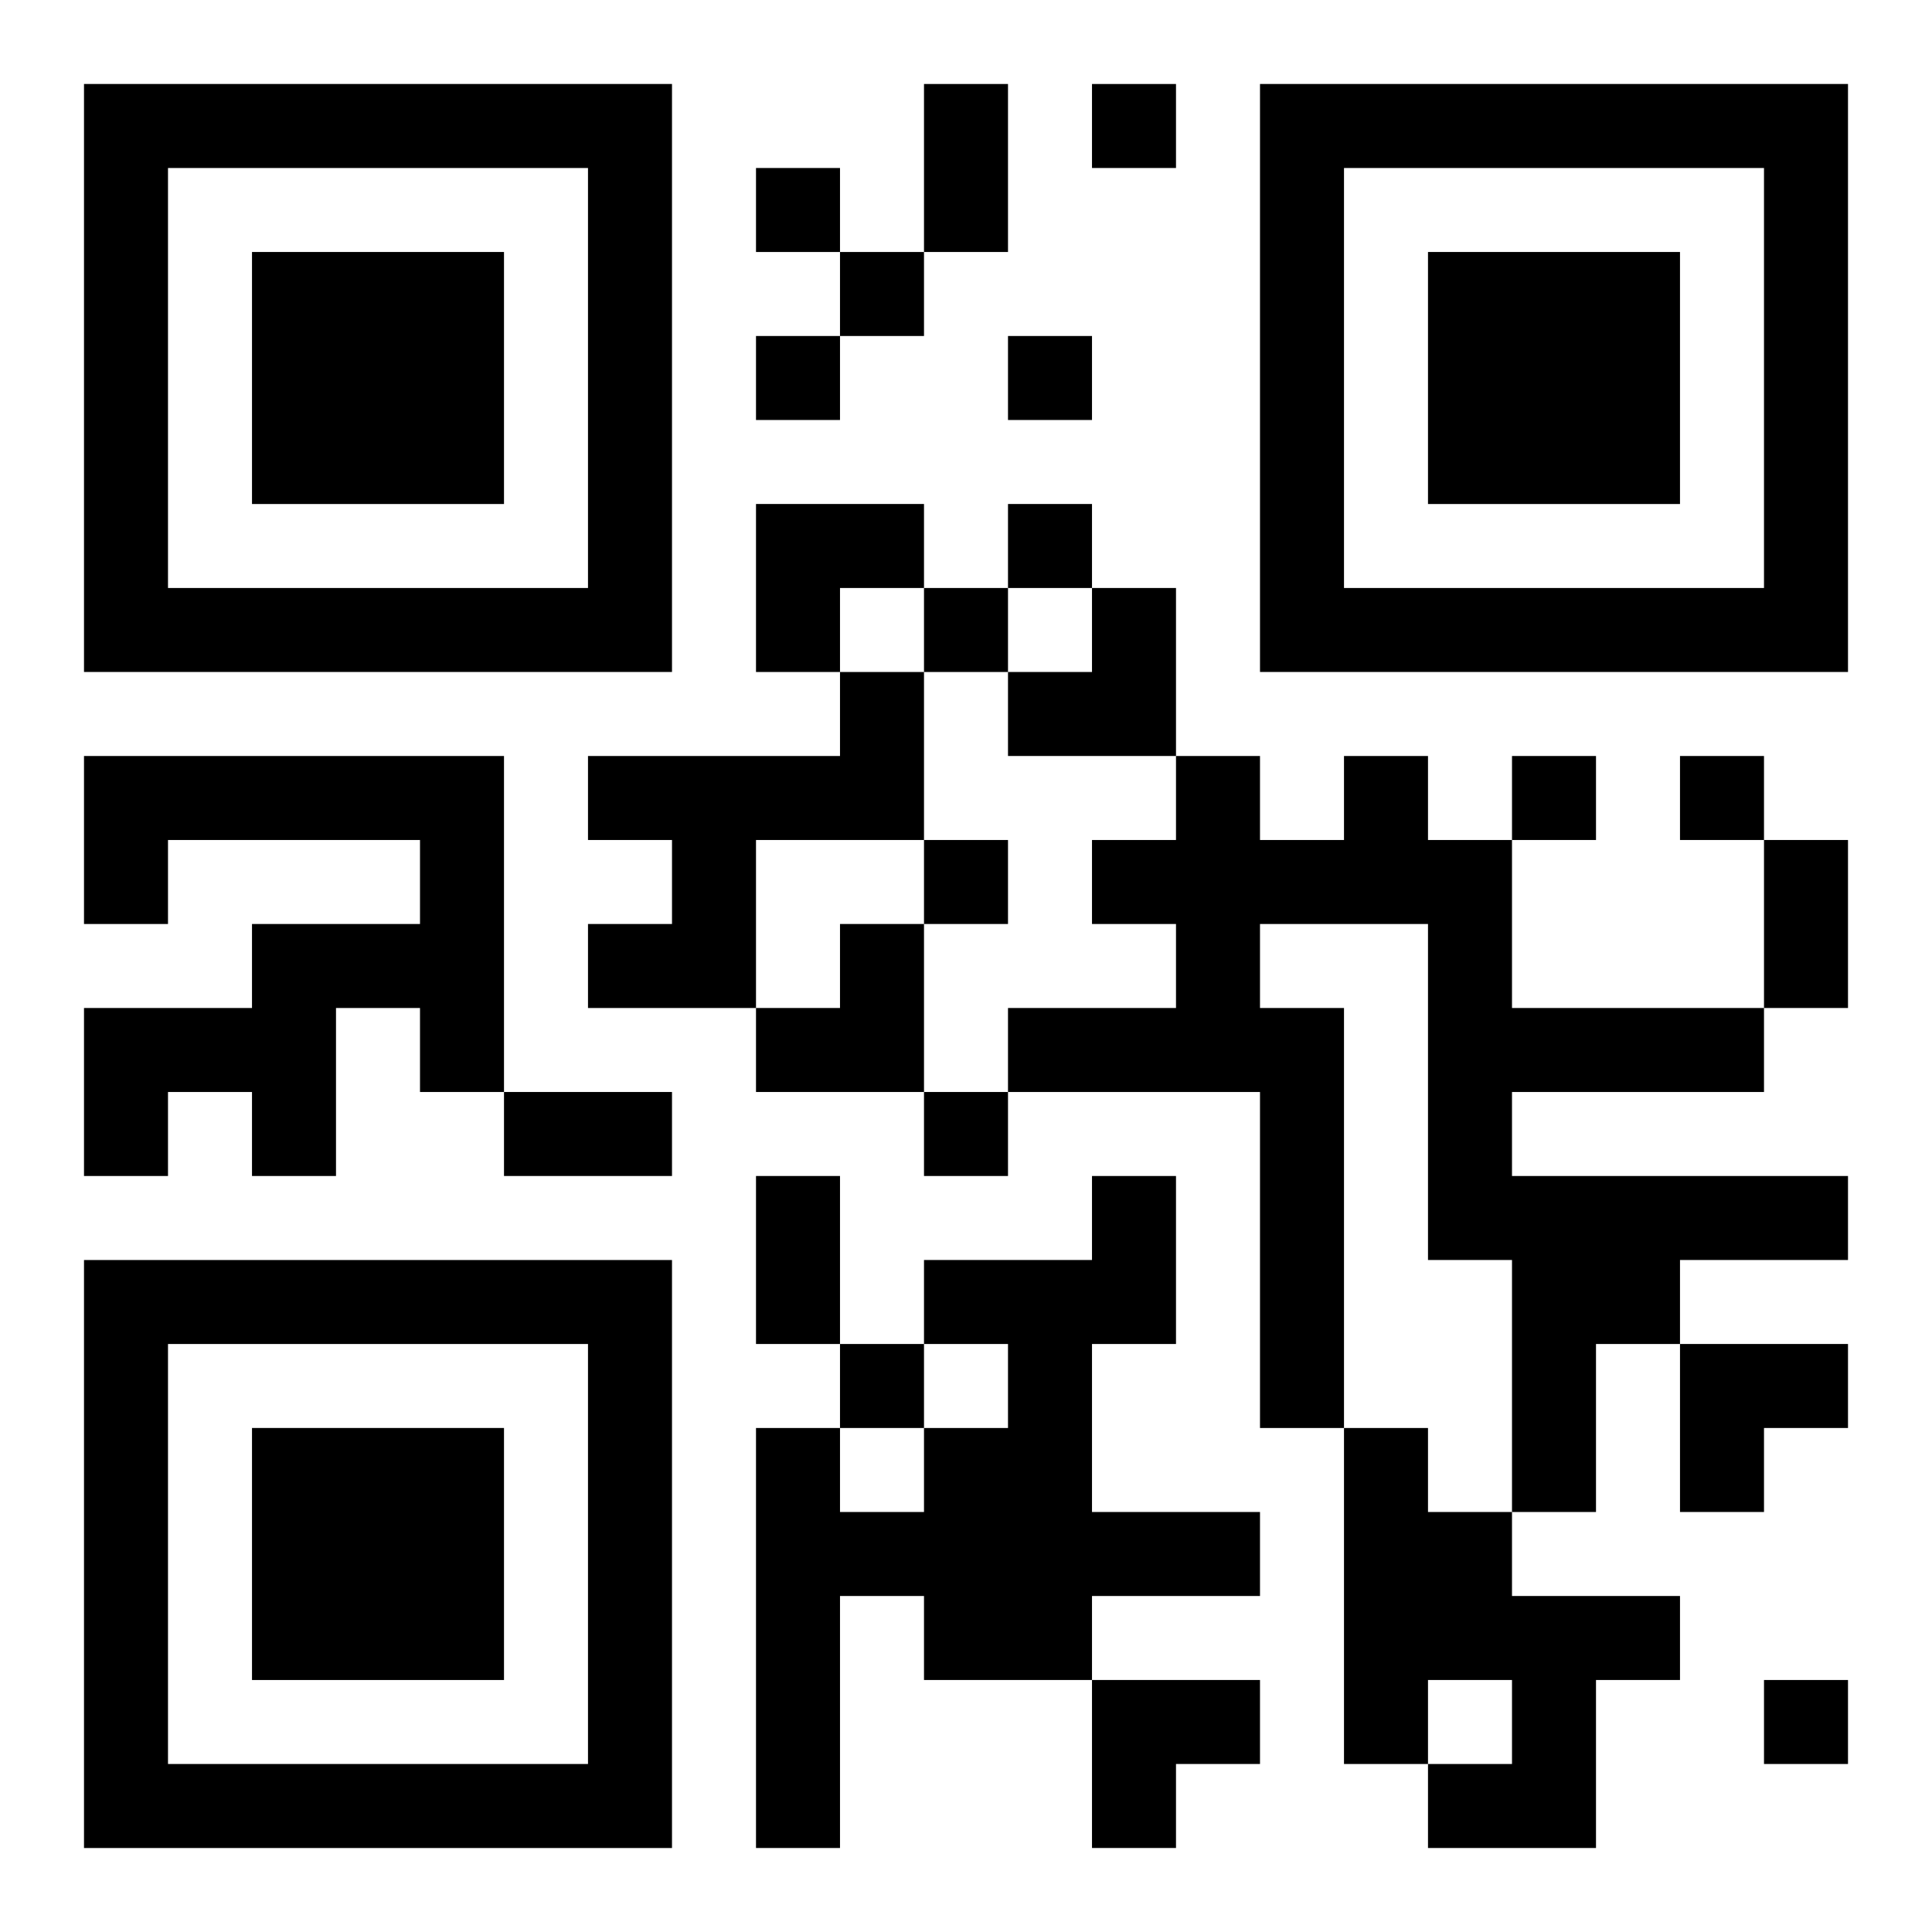
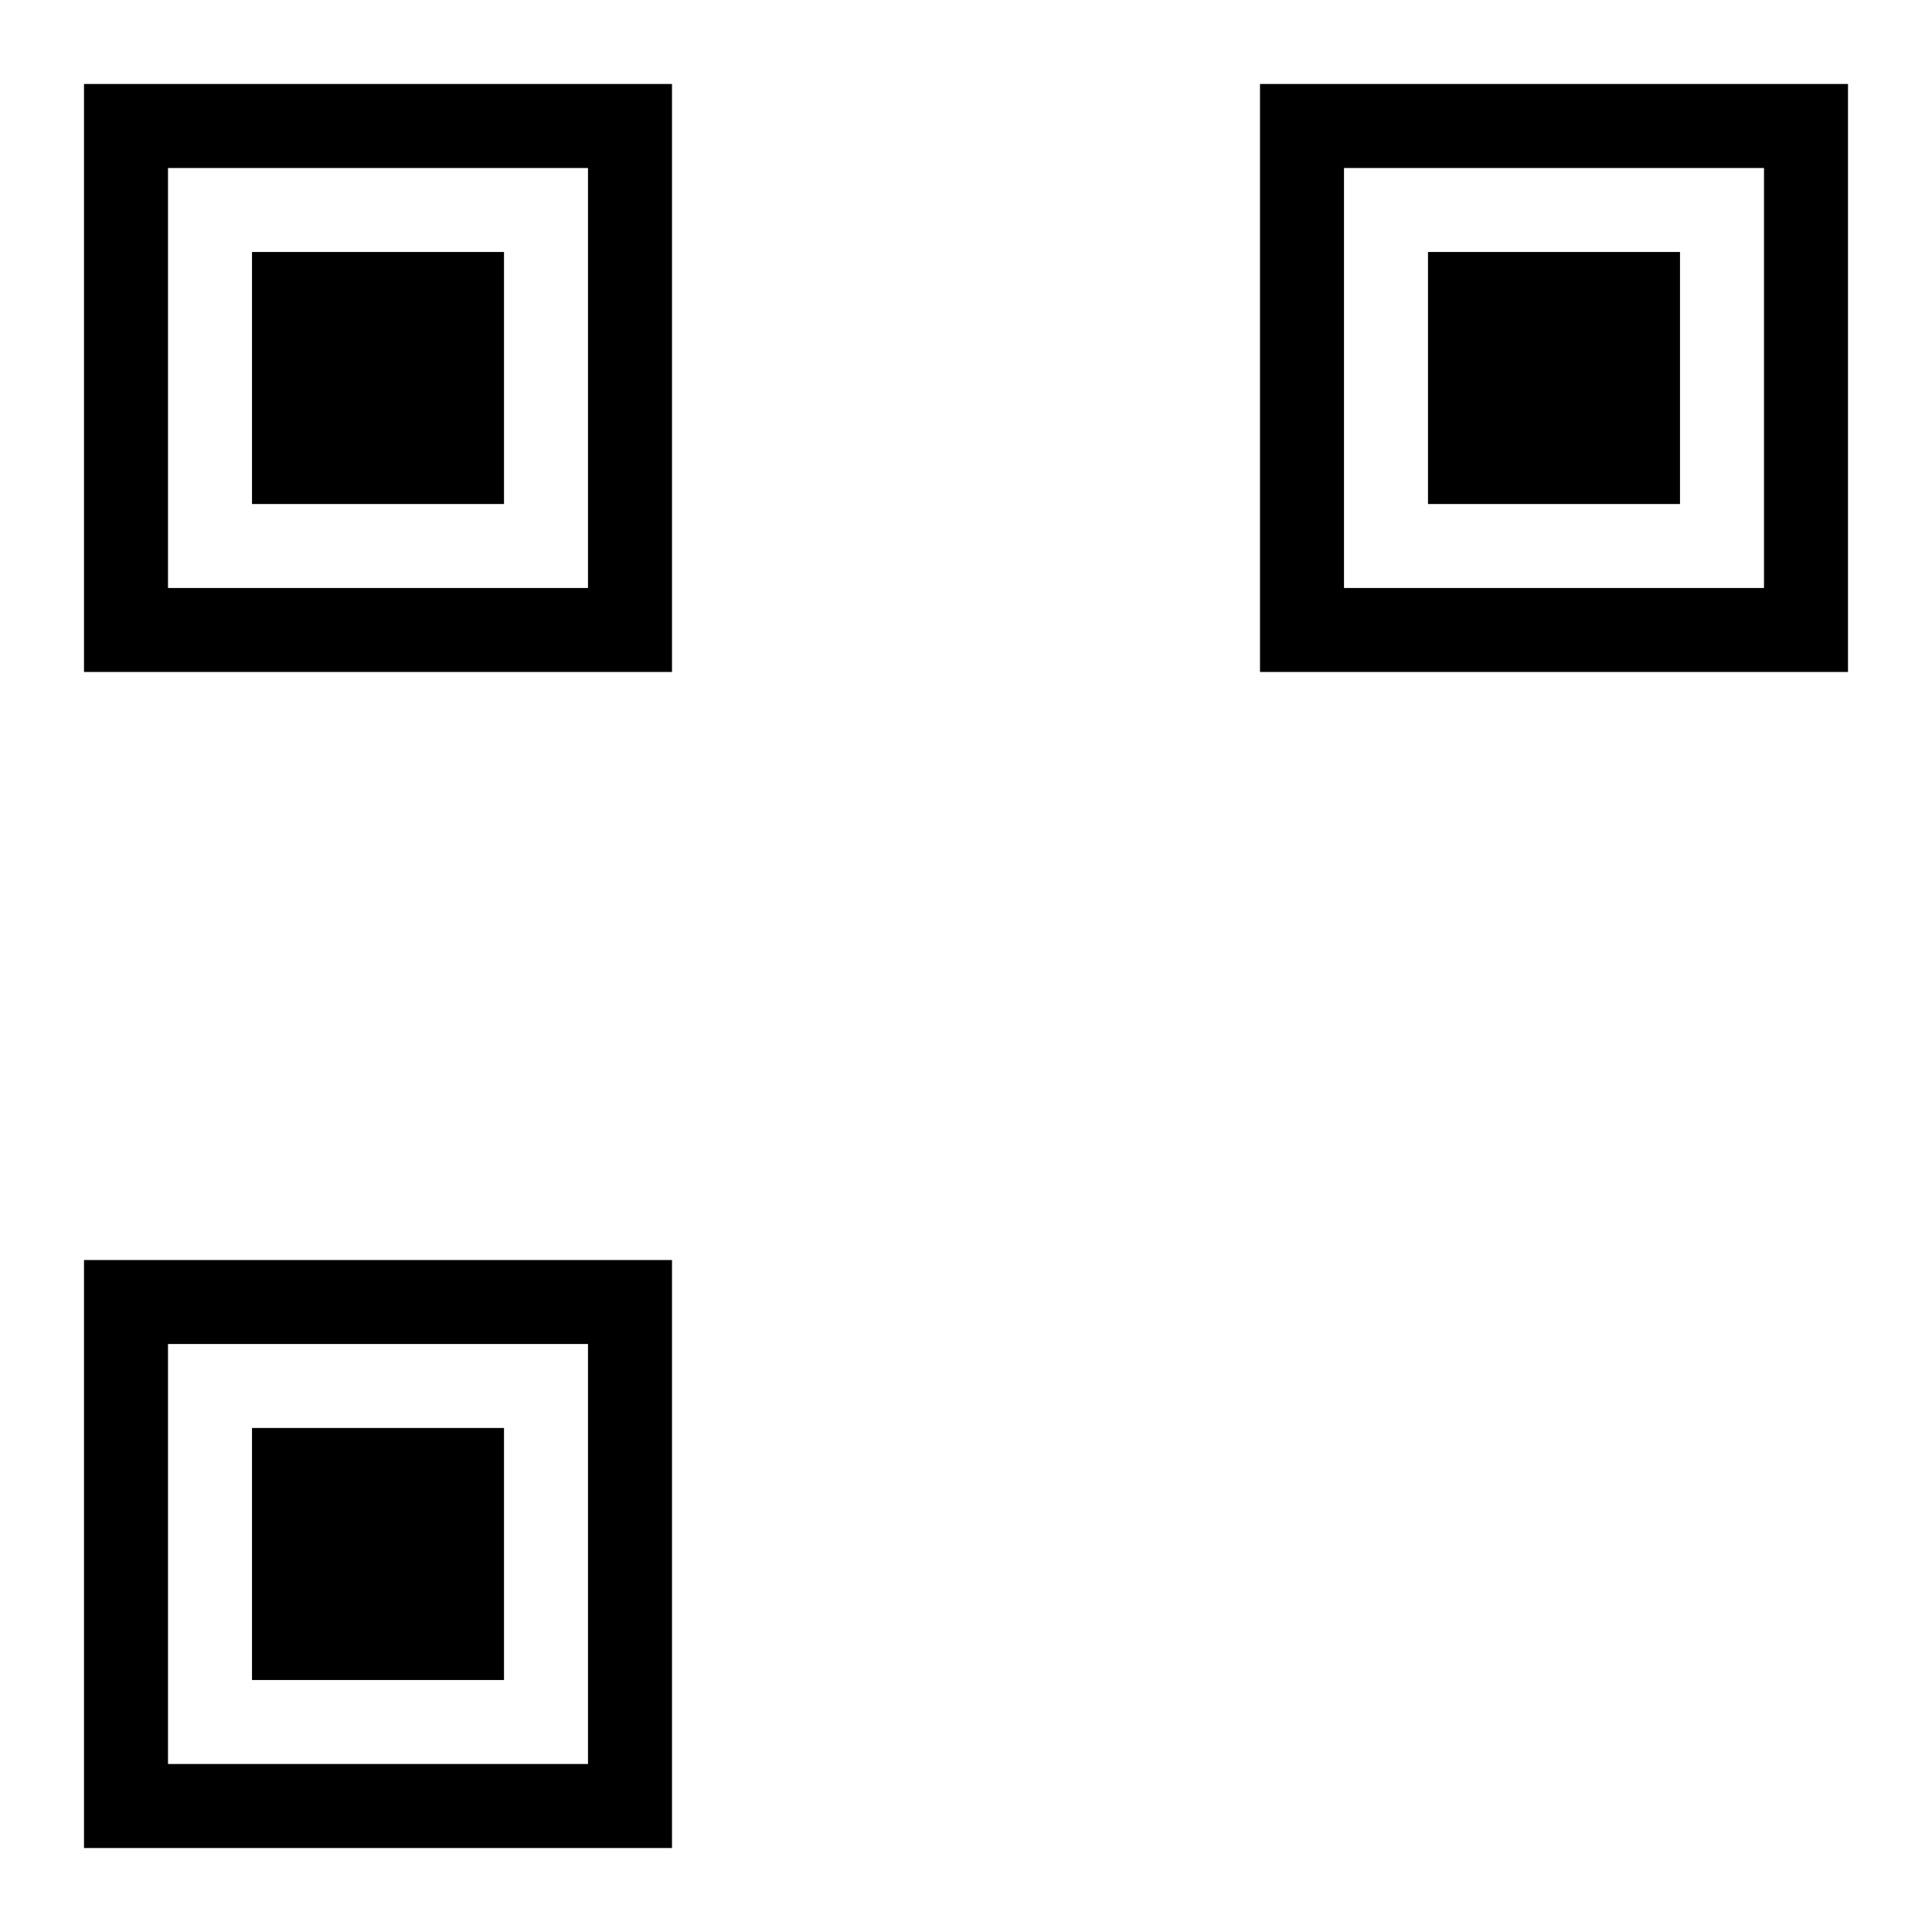
<svg xmlns="http://www.w3.org/2000/svg" xmlns:xlink="http://www.w3.org/1999/xlink" width="250" height="250" baseProfile="full" version="1.1" viewBox="-1 -1 23 23">
  <symbol id="a">
-     <path d="m0 7v7h7v-7h-7zm1 1h5v5h-5v-5zm1 1v3h3v-3h-3z" />
+     <path d="m0 7v7h7v-7zm1 1h5v5h-5v-5zm1 1v3h3v-3h-3z" />
  </symbol>
  <use y="-7" xlink:href="#a" />
  <use y="7" xlink:href="#a" />
  <use x="14" y="-7" xlink:href="#a" />
-   <path d="m9 7h1v2h-2v2h-2v-1h1v-1h-1v-1h3v-1m-9 1h5v4h-1v-1h-1v2h-1v-1h-1v1h-1v-2h2v-1h2v-1h-3v1h-1v-2m15 0h1v1h1v2h3v1h-3v1h4v1h-2v1h-1v2h-1v-3h-1v-4h-2v1h1v5h-1v-4h-3v-1h2v-1h-1v-1h1v-1h1v1h1v-1m-3 5h1v2h-1v2h2v1h-2v1h-2v-1h-1v3h-1v-5h1v1h1v-1h1v-1h-1v-1h2v-1m3 3h1v1h1v1h2v1h-1v2h-2v-1h1v-1h-1v1h-1v-4m-3-16v1h1v-1h-1m-4 1v1h1v-1h-1m1 1v1h1v-1h-1m-1 1v1h1v-1h-1m3 0v1h1v-1h-1m0 2v1h1v-1h-1m-1 1v1h1v-1h-1m7 2v1h1v-1h-1m2 0v1h1v-1h-1m-9 1v1h1v-1h-1m0 3v1h1v-1h-1m-1 3v1h1v-1h-1m11 4v1h1v-1h-1m-10-19h1v2h-1v-2m10 9h1v2h-1v-2m-15 3h2v1h-2v-1m3 1h1v2h-1v-2m0-8h2v1h-1v1h-1zm3 1m1 0h1v2h-2v-1h1zm-4 4m1 0h1v2h-2v-1h1zm10 5h2v1h-1v1h-1zm-7 4h2v1h-1v1h-1z" />
</svg>